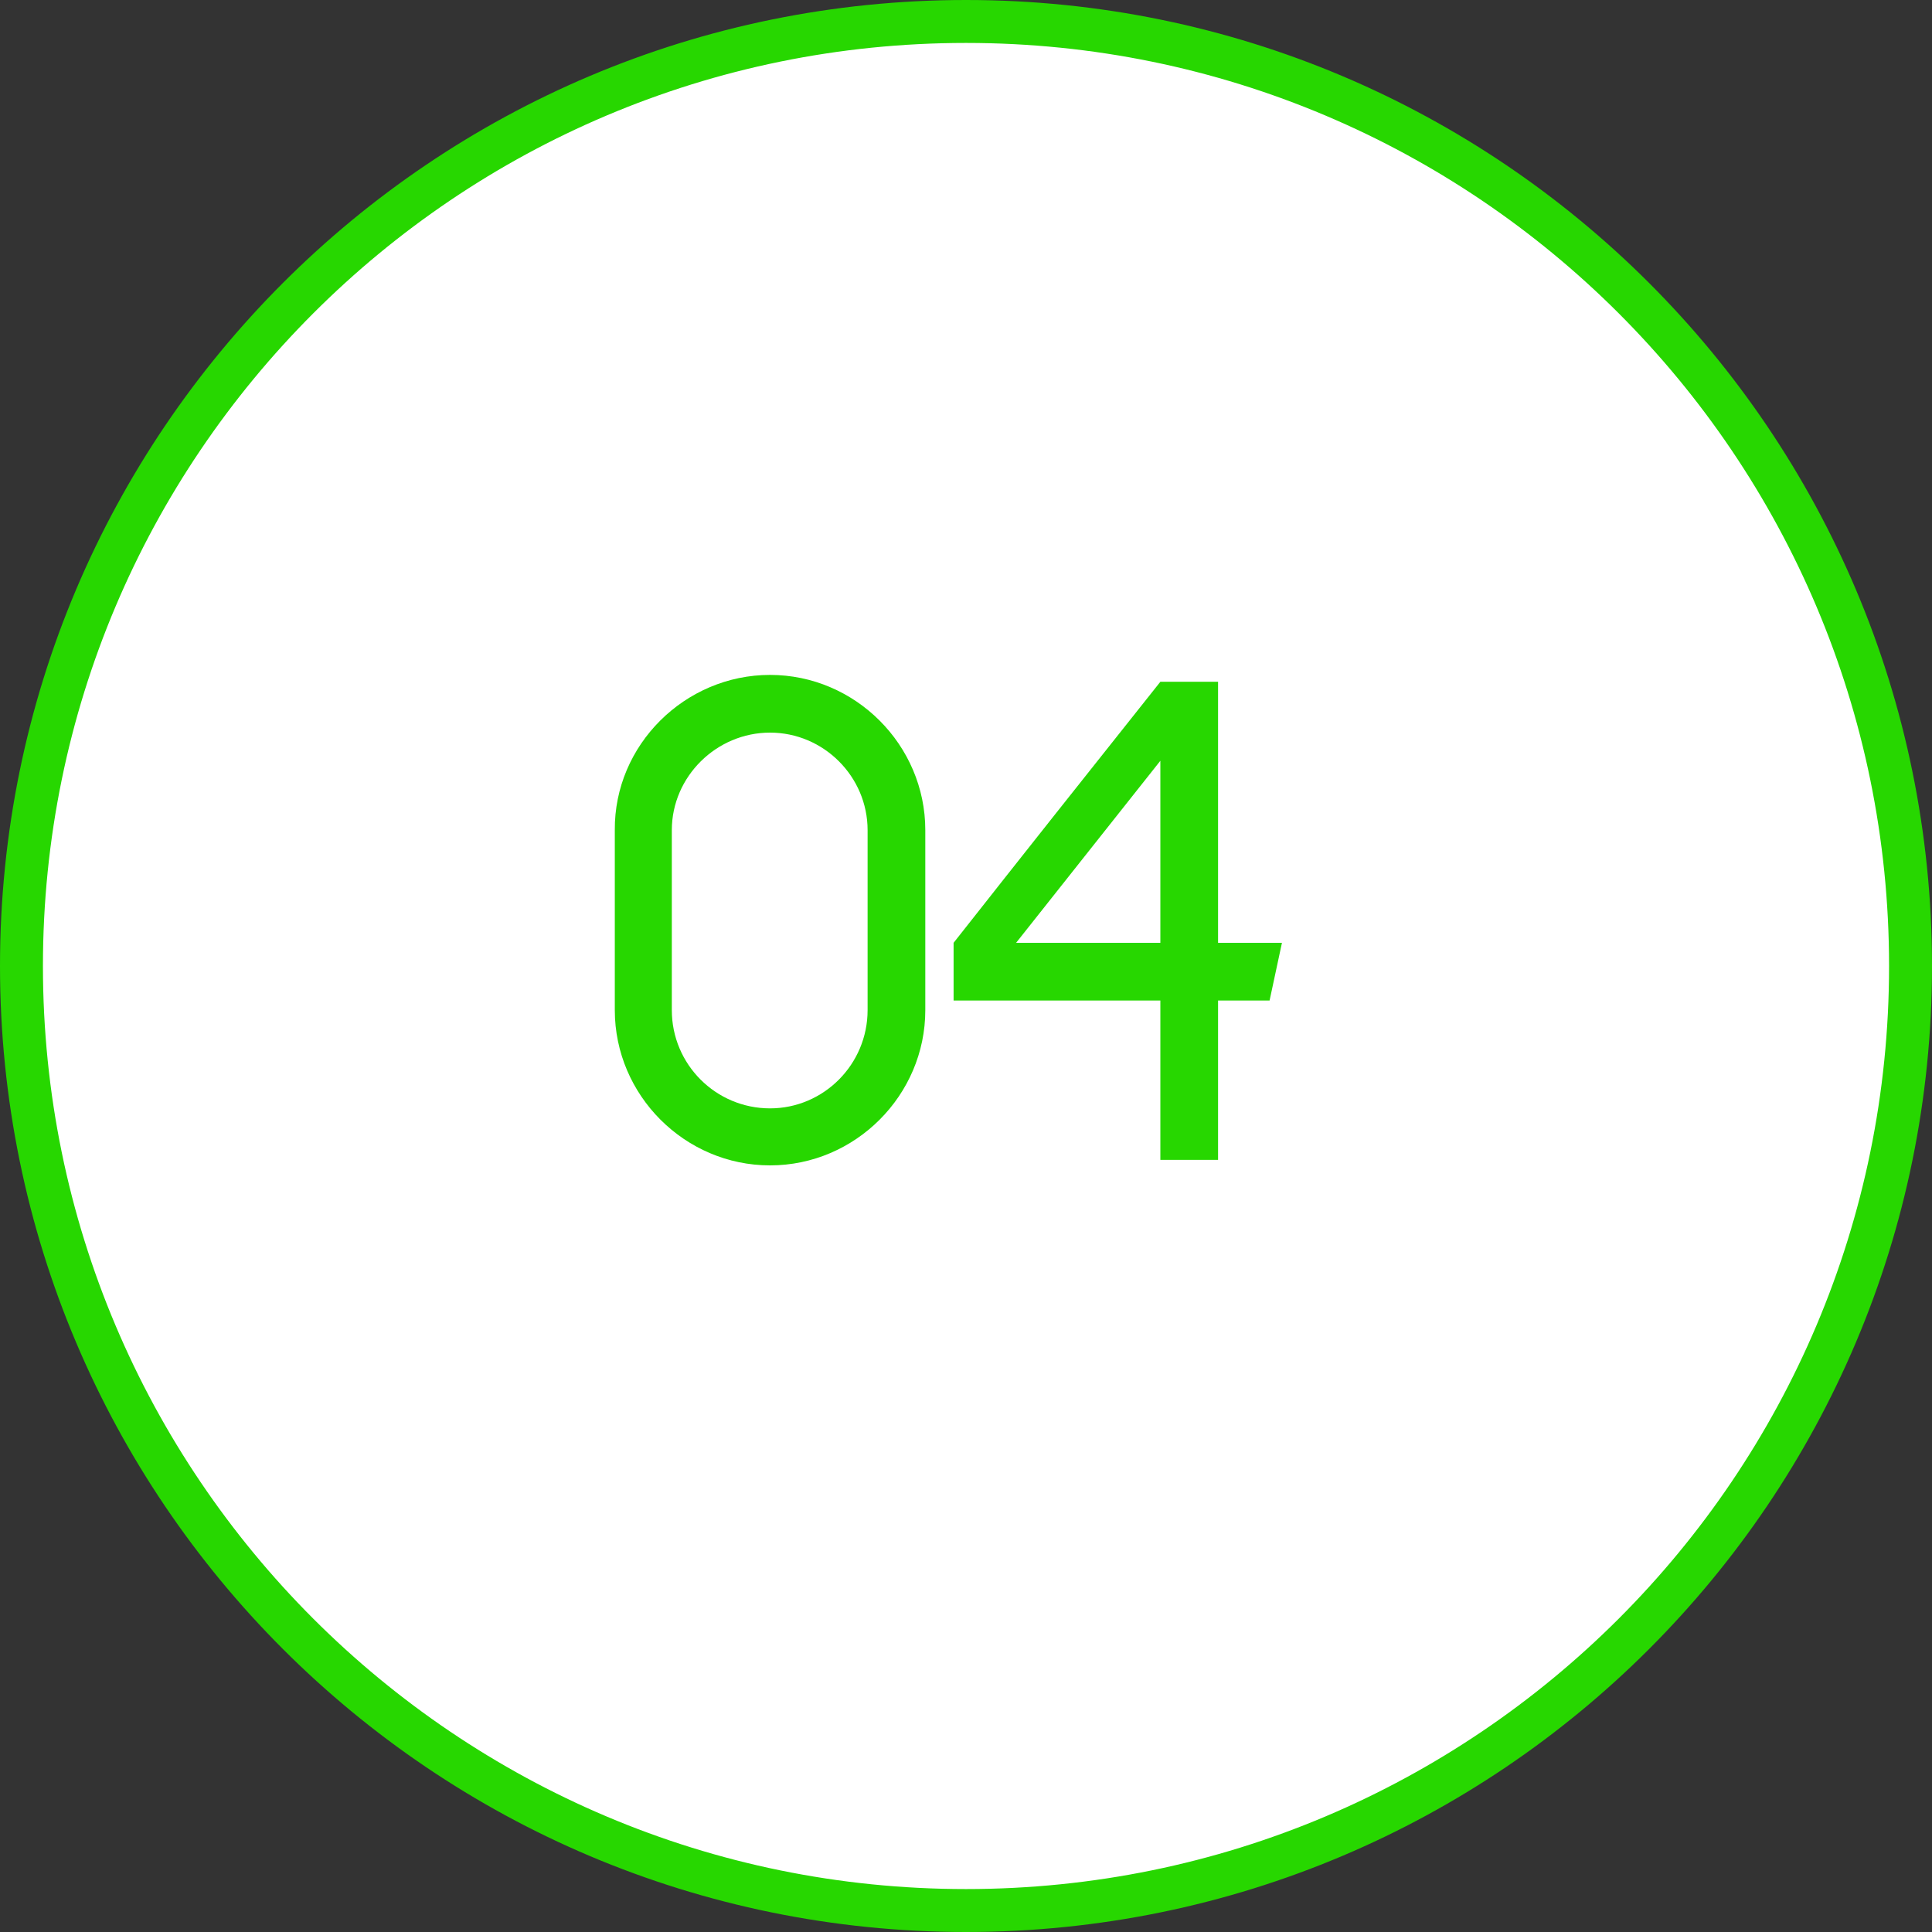
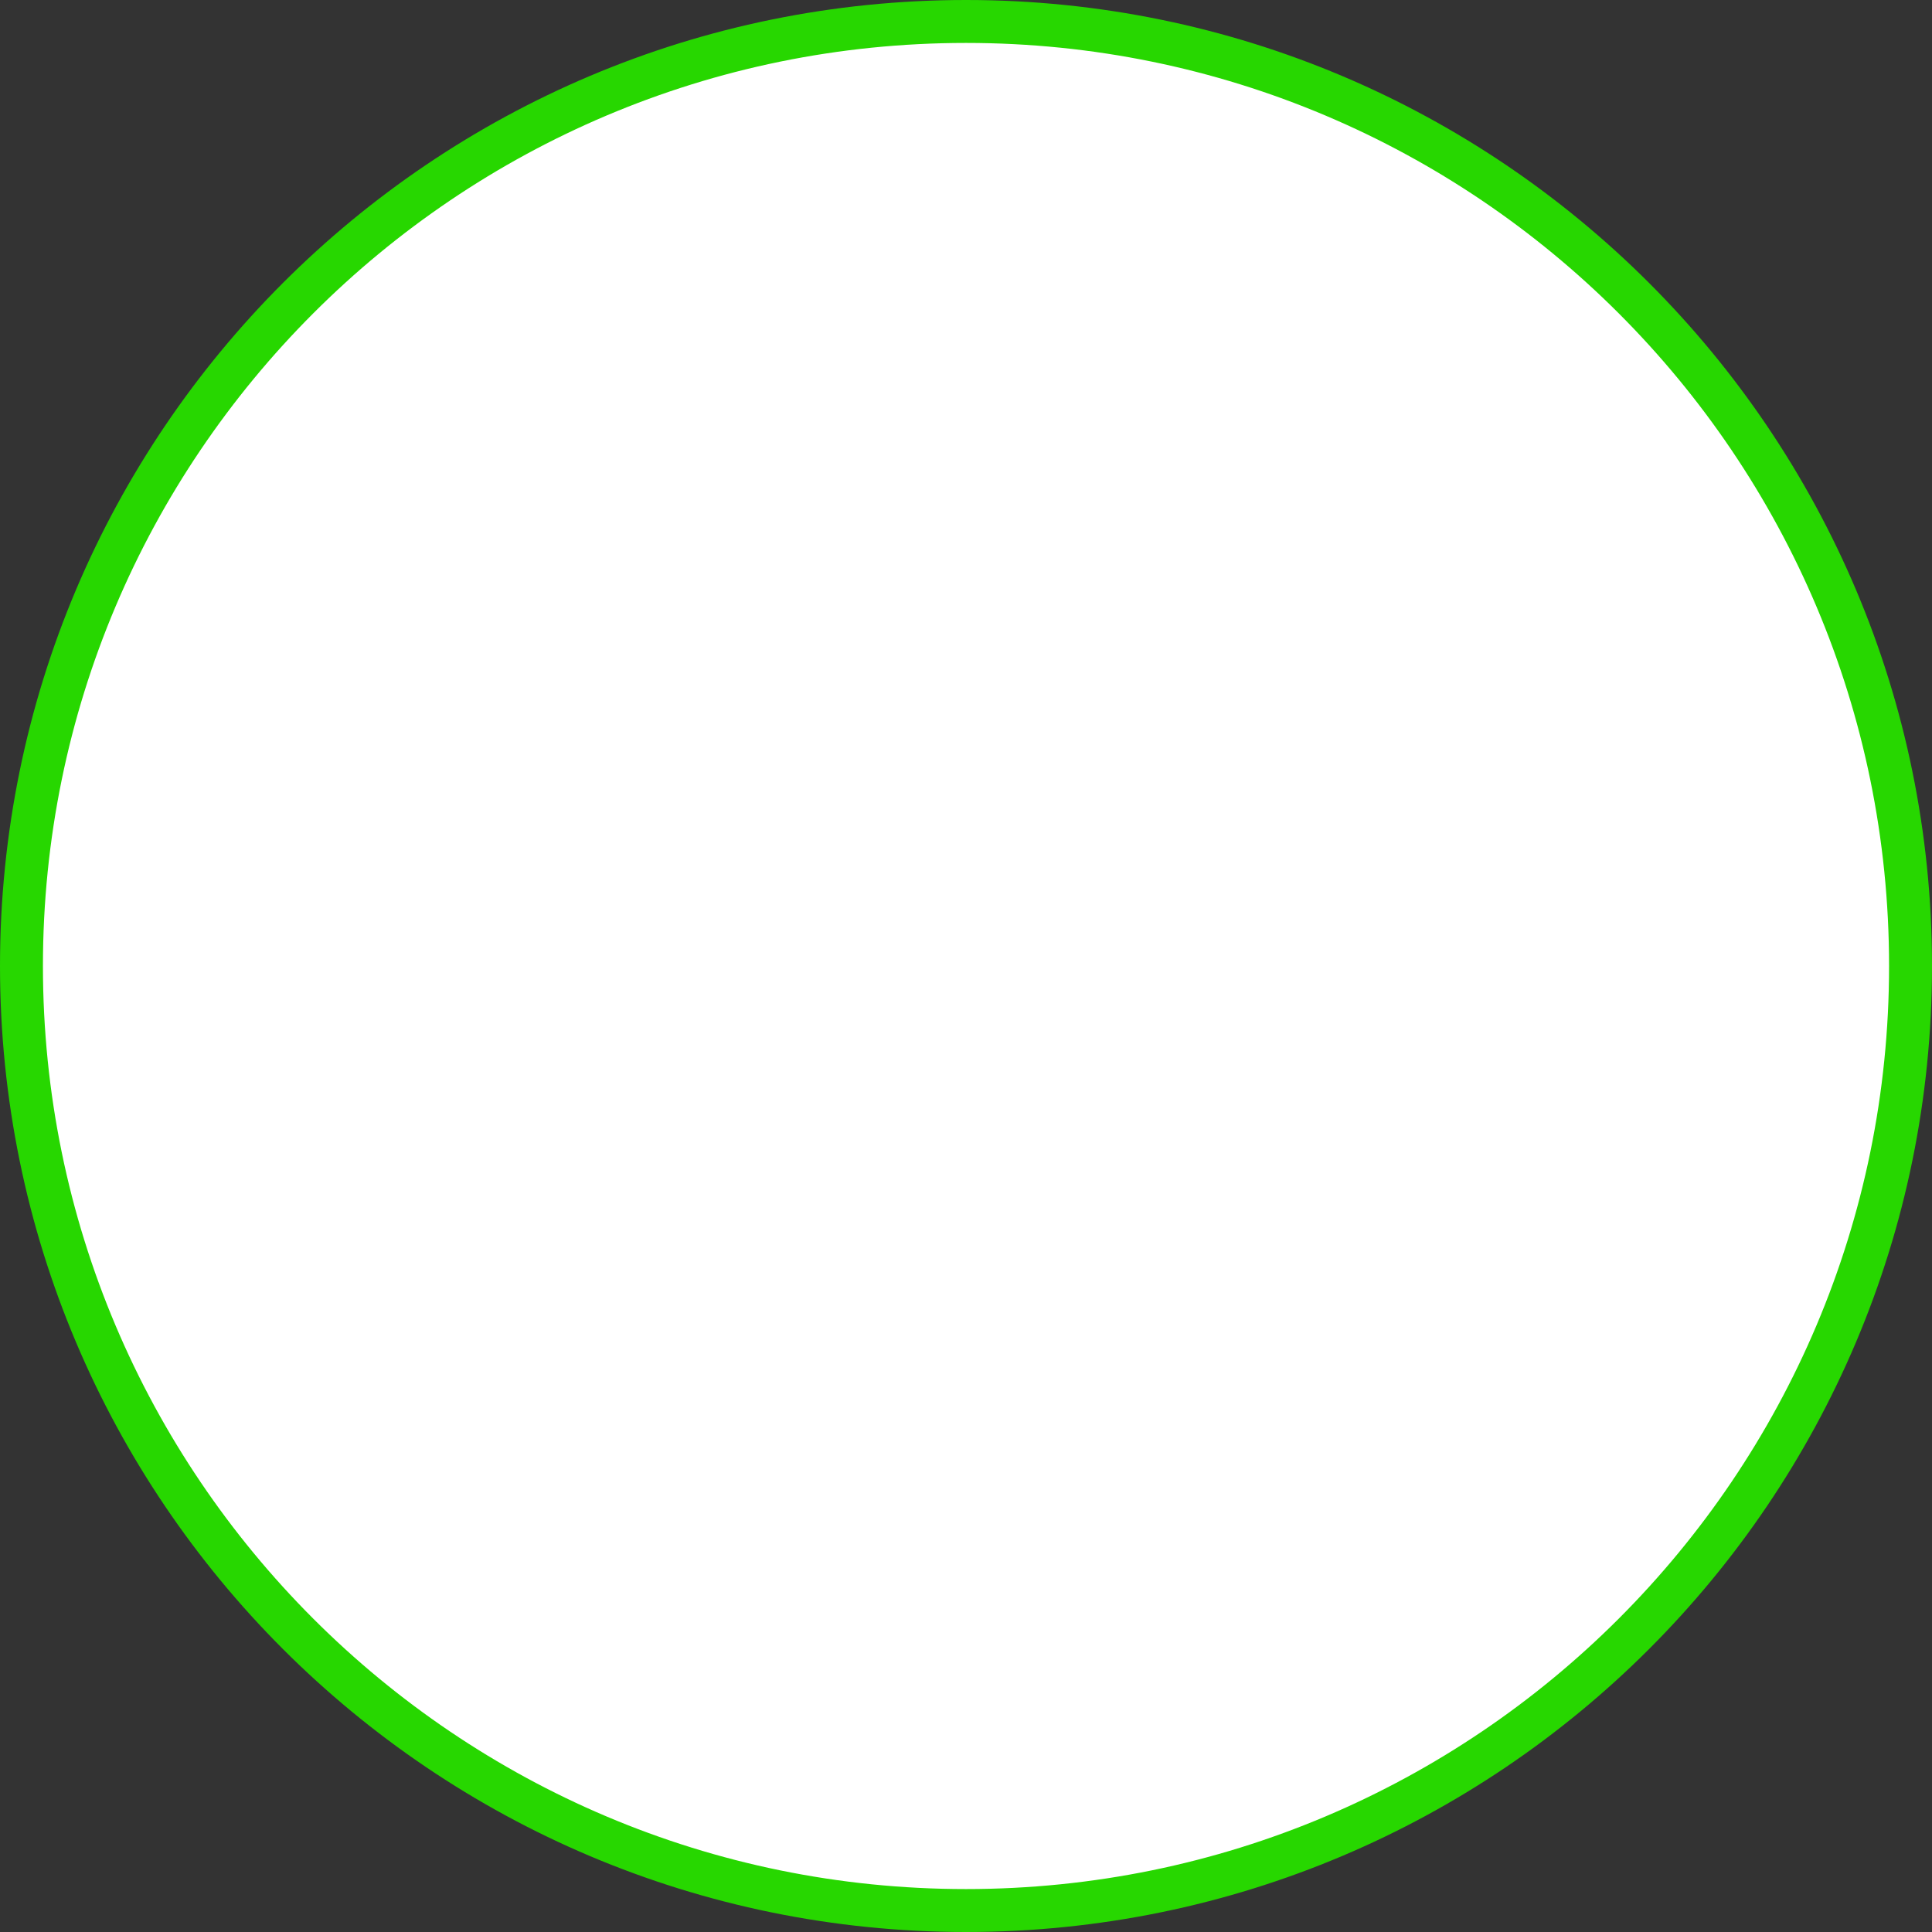
<svg xmlns="http://www.w3.org/2000/svg" width="45" height="45" viewBox="0 0 45 45" fill="none">
  <rect x="0" y="0" width="45" height="45" fill="#333333" stroke="none" />
  <path d="M0.5 22.5C0.5 10.35 10.35 0.5 22.5 0.5C34.65 0.5 44.5 10.35 44.5 22.5C44.5 34.65 34.65 44.5 22.5 44.5C10.35 44.5 0.5 34.65 0.5 22.5Z" fill="white" stroke="#27D700" />
-   <path d="M17.936 15.72C15.952 15.72 14.304 17.352 14.32 19.336V23.528C14.32 25.512 15.952 27.144 17.936 27.144C19.92 27.144 21.552 25.512 21.552 23.528C21.552 22.136 21.552 20.744 21.552 19.336C21.552 17.352 19.92 15.72 17.936 15.72ZM20.208 23.528C20.208 24.792 19.184 25.816 17.936 25.816C16.672 25.816 15.648 24.792 15.648 23.528V19.336C15.648 18.088 16.688 17.064 17.936 17.064C19.184 17.064 20.208 18.088 20.208 19.336V23.528ZM28.371 21.96V15.88H28.355H28.371H27.027C25.411 17.912 23.811 19.928 22.211 21.96V23.304H27.027V27.016H28.371V23.304H29.571C29.667 22.856 29.763 22.408 29.859 21.96H28.371ZM27.027 21.96H23.667C24.787 20.552 25.907 19.128 27.027 17.72V21.96Z" fill="#27D700" />
</svg>